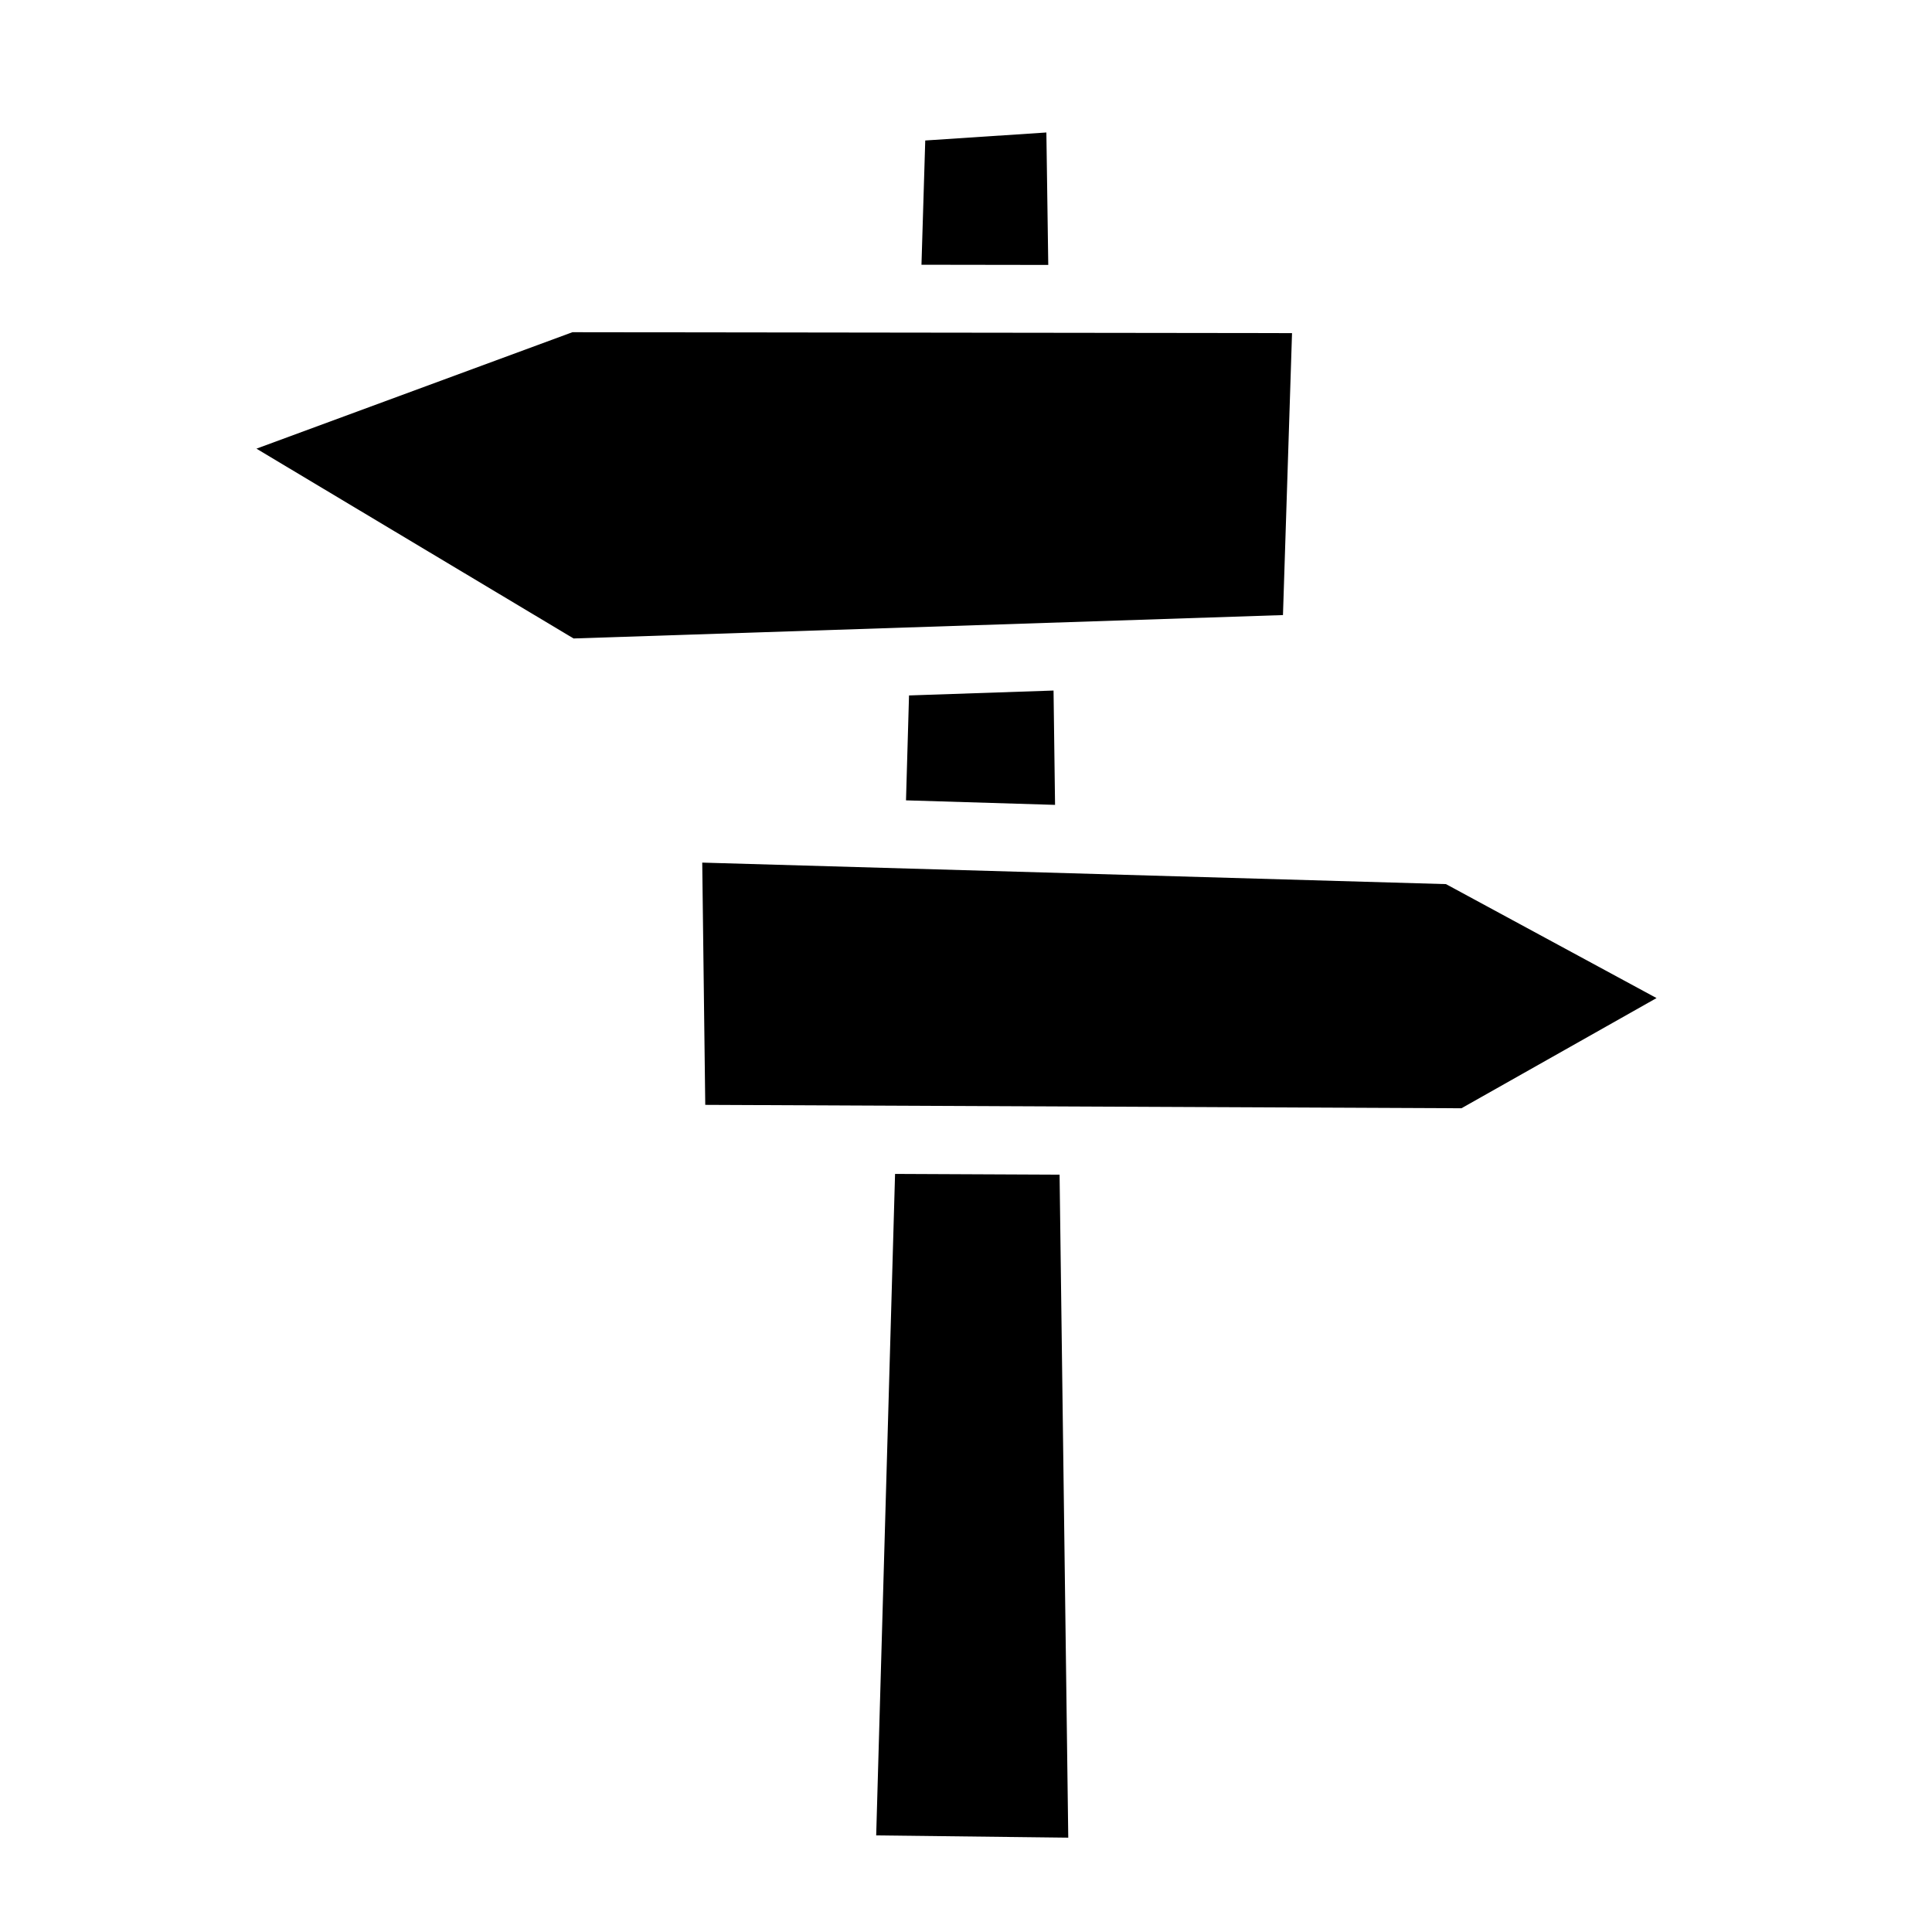
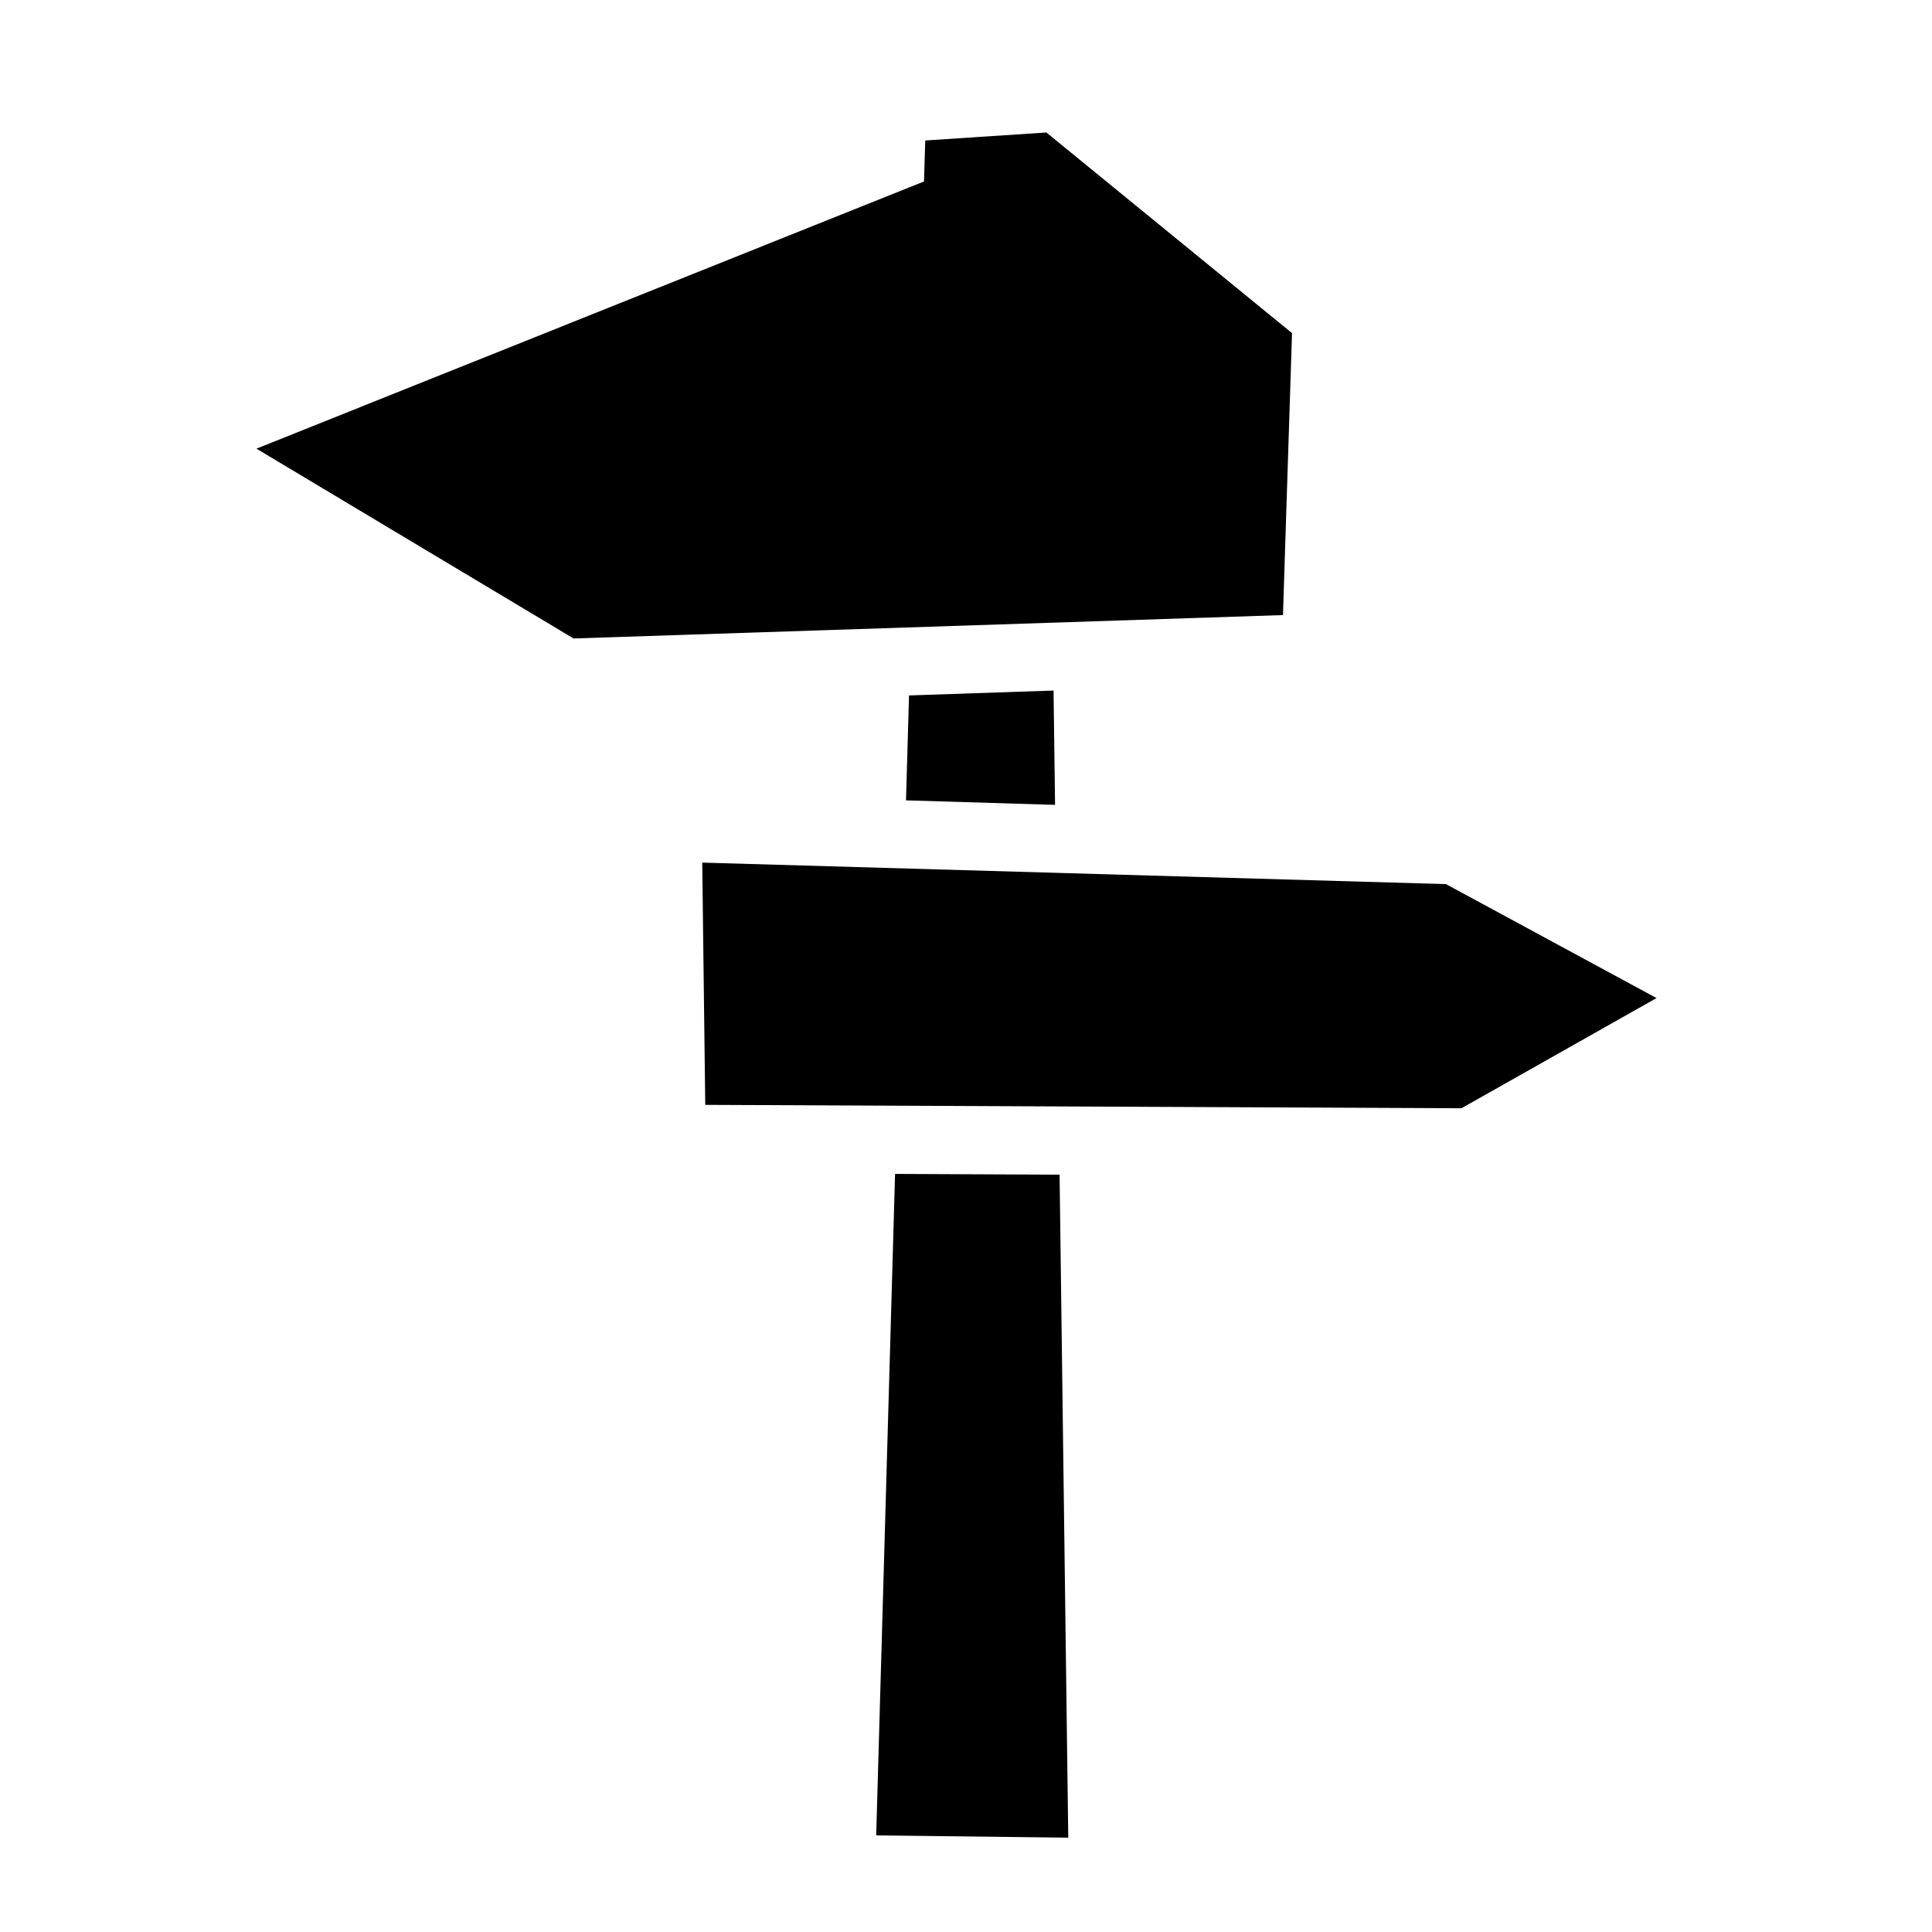
<svg xmlns="http://www.w3.org/2000/svg" width="800" height="800" viewBox="0 0 512 512">
-   <path fill="currentColor" d="m277.3 35.11l-32.1 2.12l-1 32.93l33.6.05zM151.7 88.04L67.96 118.9L152 169.2l188-6.2l2.4-74.72zM279.2 183l-38.3 1.3l-.8 27.8l39.5 1.2zm-93.1 45.6l.8 64.2l200.4.9l51.7-29.2l-55.8-30.2zm51.1 82.5l-5 175.3l50.9.6l-2.3-175.7z" />
+   <path fill="currentColor" d="m277.3 35.11l-32.1 2.12l-1 32.93l33.6.05zL67.96 118.9L152 169.2l188-6.2l2.4-74.72zM279.2 183l-38.3 1.3l-.8 27.8l39.5 1.2zm-93.1 45.6l.8 64.2l200.4.9l51.7-29.2l-55.8-30.2zm51.1 82.5l-5 175.3l50.9.6l-2.3-175.7z" />
</svg>